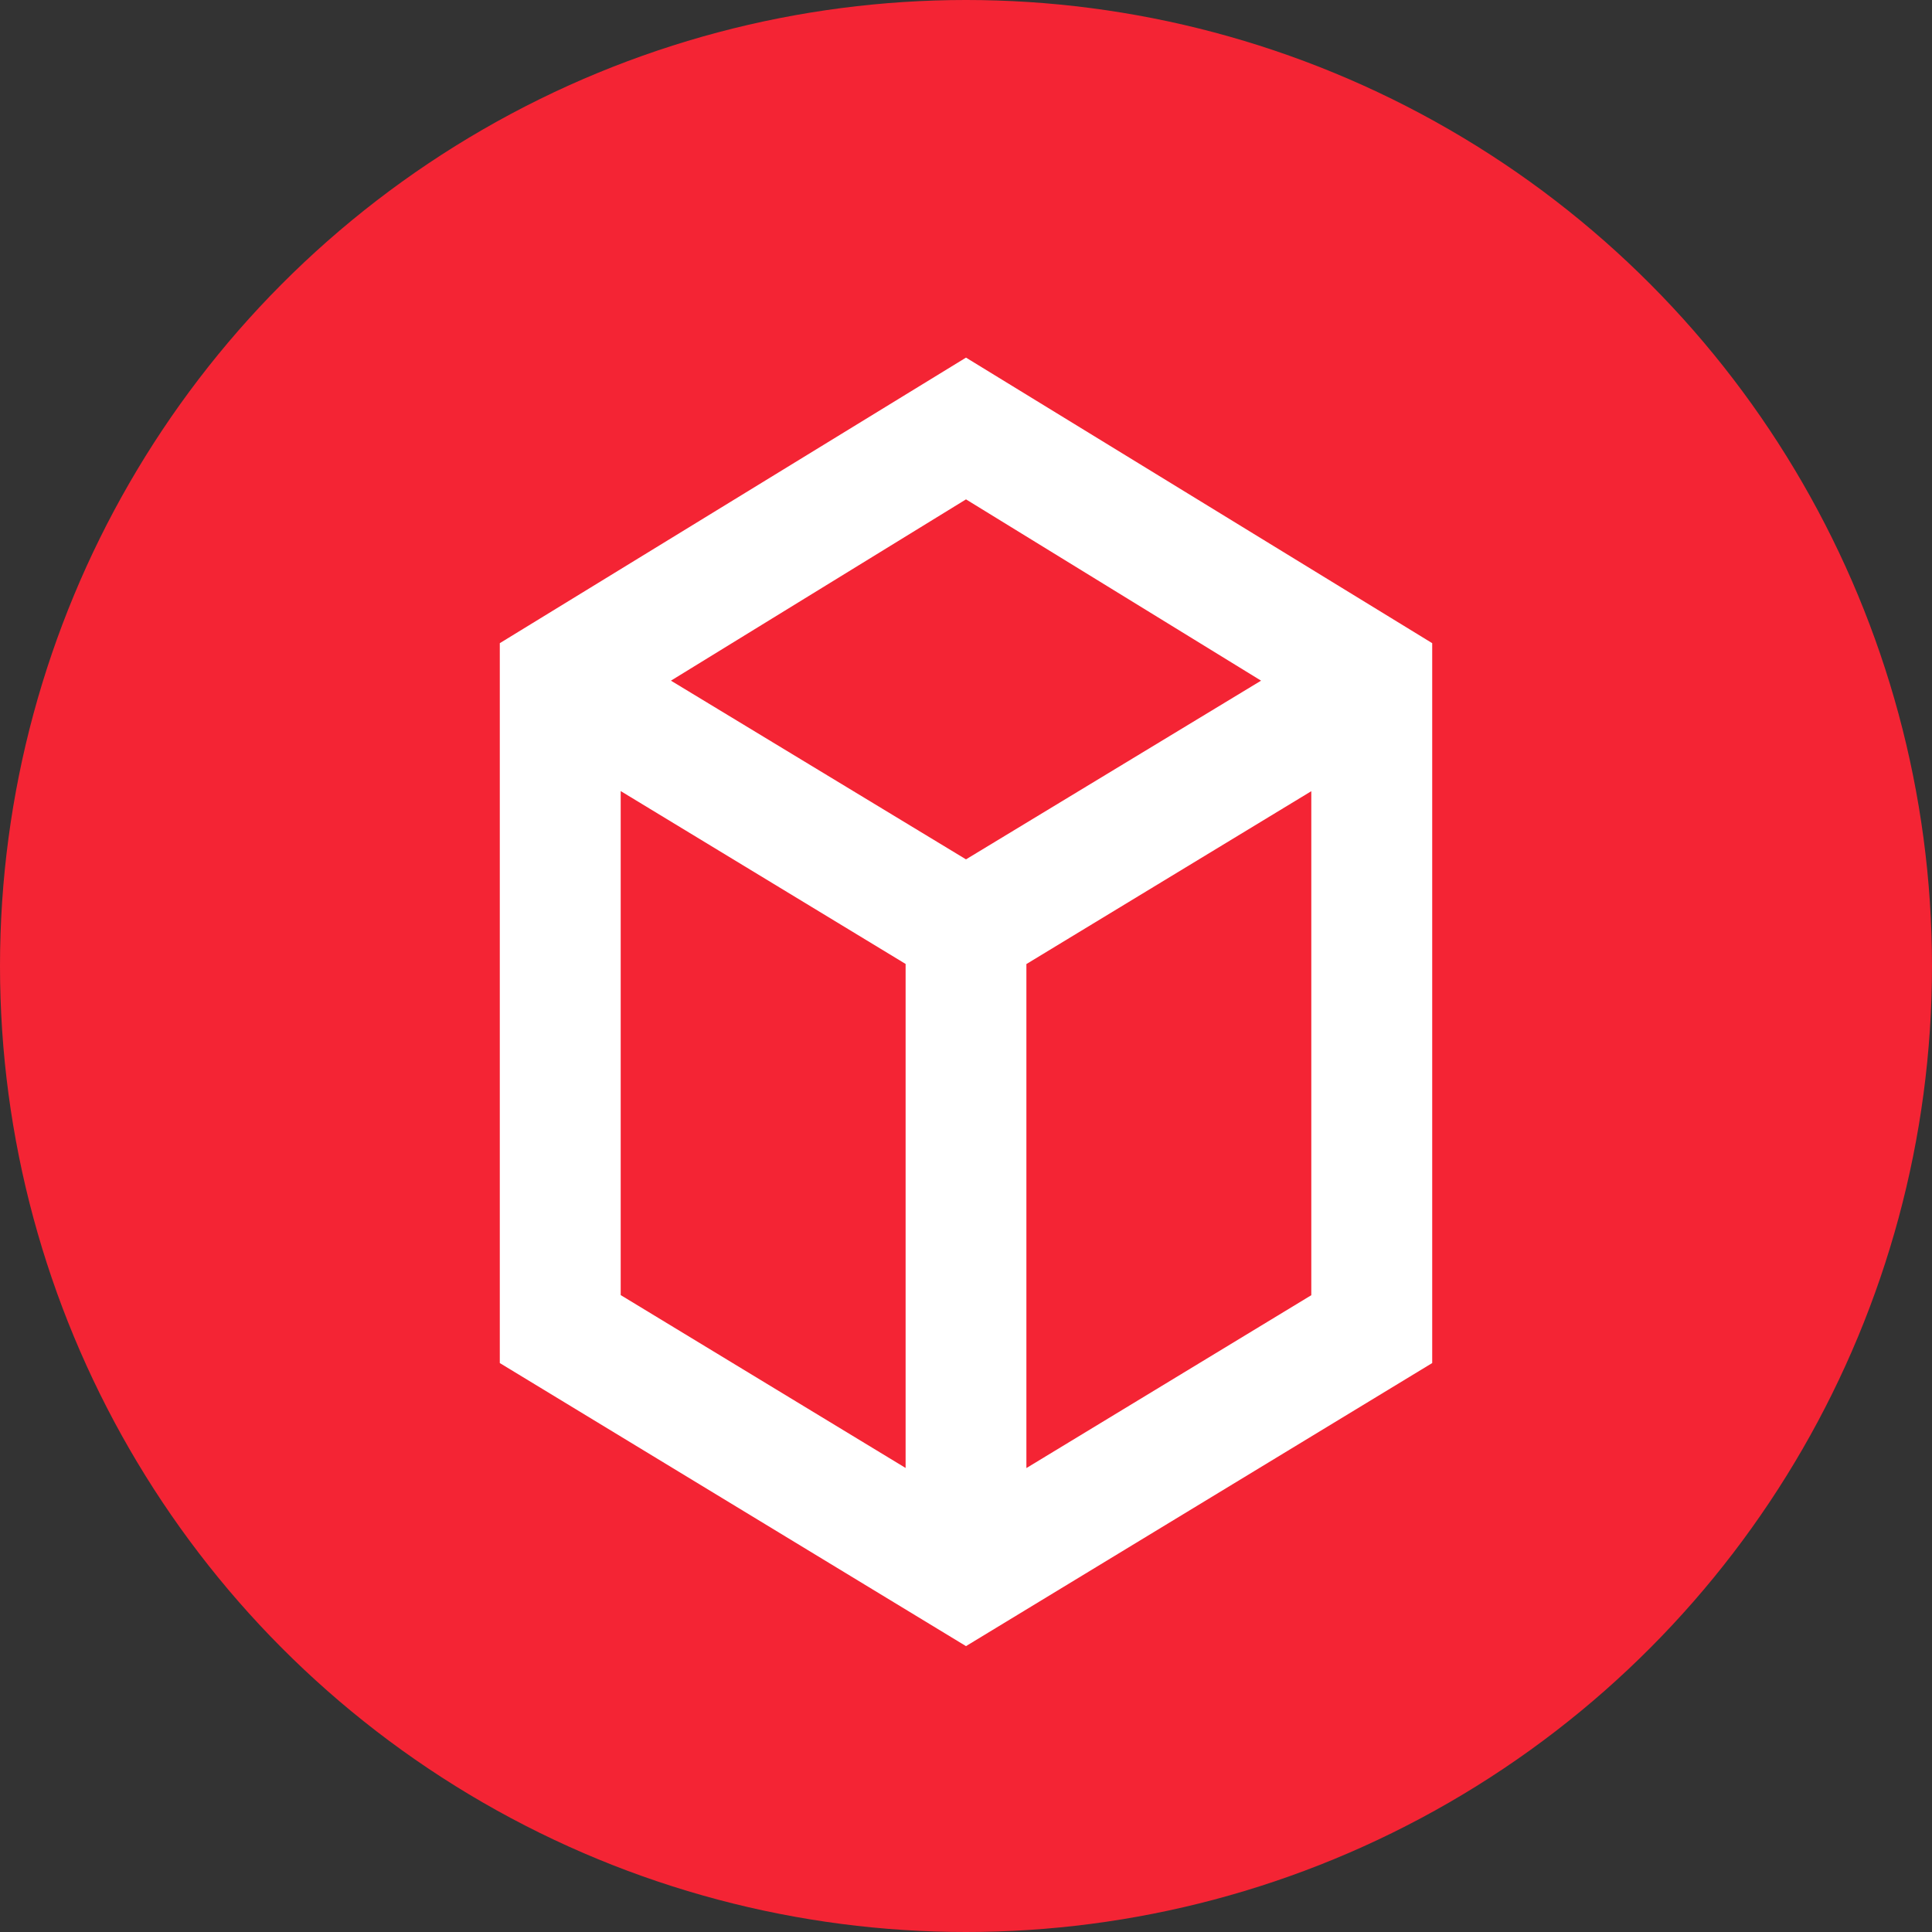
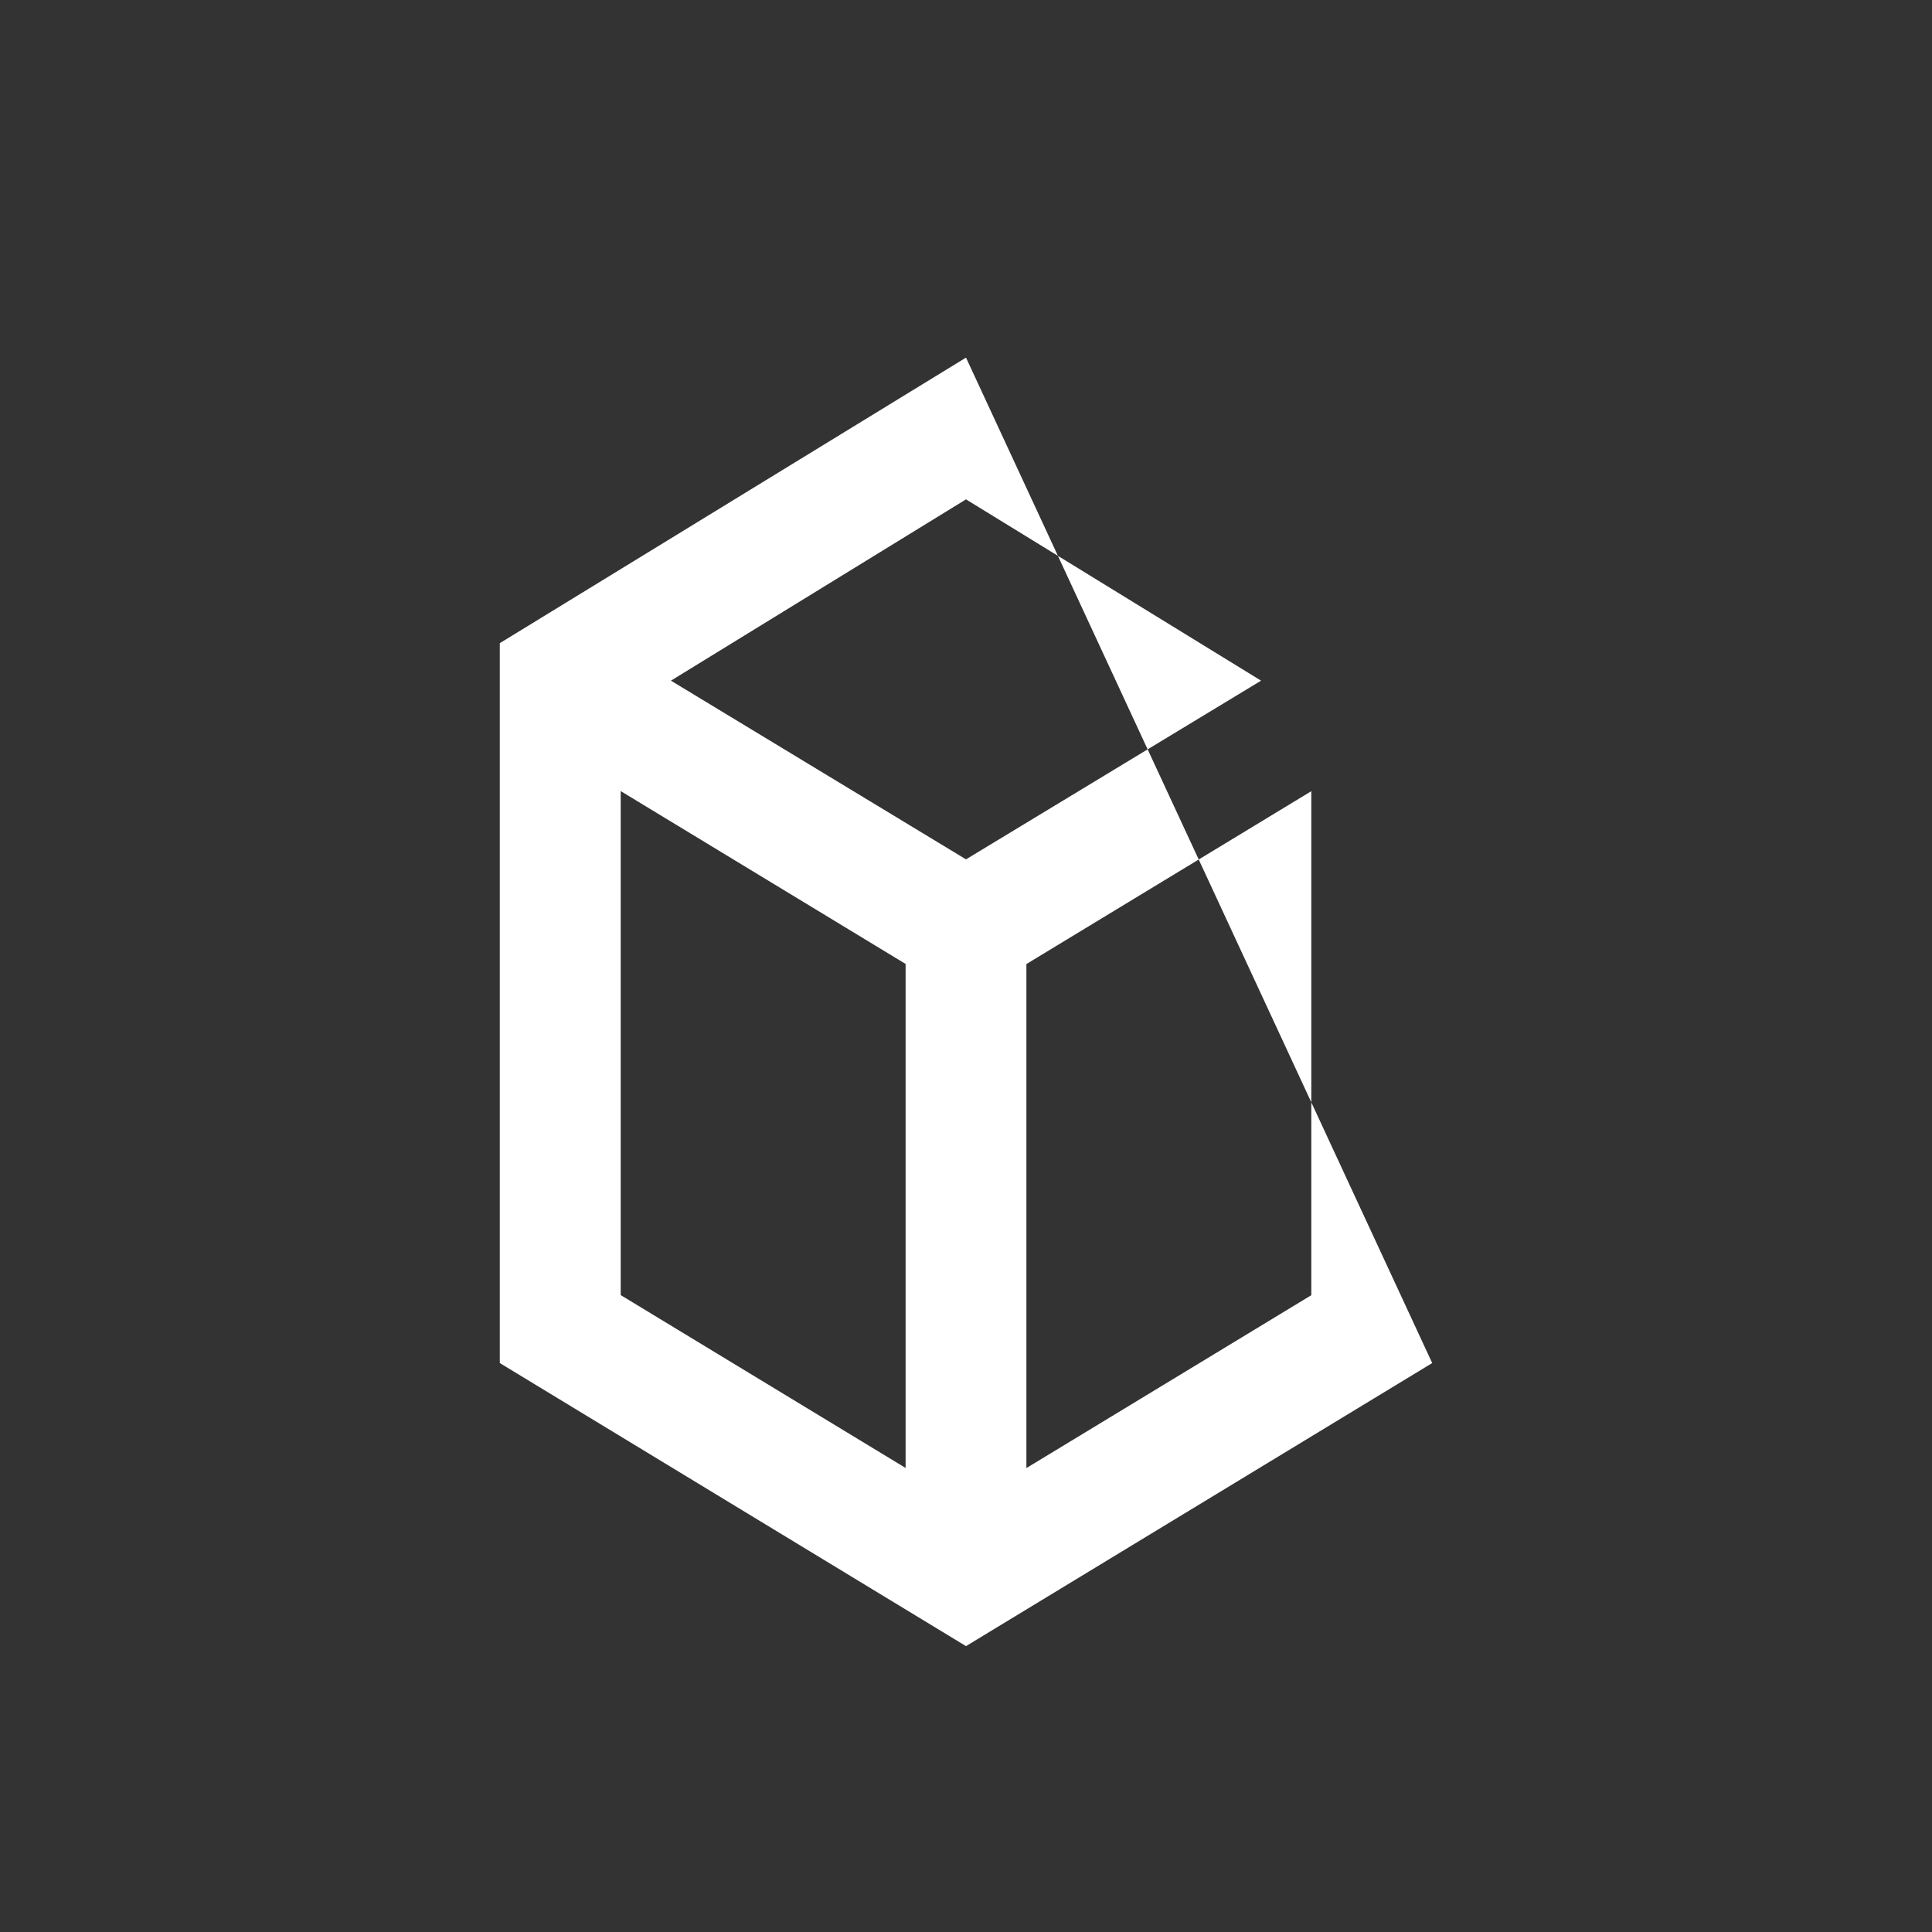
<svg xmlns="http://www.w3.org/2000/svg" viewBox="0 0 178.82 178.82">
  <rect x="0" y="0" width="178.82" height="178.82" fill="#333333" stroke="none" />
  <defs>
    <style>.cls-1{fill:#f42434;}.cls-2{fill:#fff;}</style>
  </defs>
  <title>Zasób 10</title>
  <g id="Warstwa_2" data-name="Warstwa 2">
    <g id="Warstwa_1-2" data-name="Warstwa 1">
-       <circle class="cls-1" cx="89.41" cy="89.41" r="89.41" />
-       <path class="cls-2" d="M89.41,33.1,46.26,59.53v66.63l43.15,26.2,43.15-26.2V59.53ZM116.72,63,89.41,79.54,62.1,63,89.41,46.22ZM57.45,73.22l26.37,16v46.65l-26.37-16ZM95,135.88V89.23l26.37-16v46.65Z" />
+       <path class="cls-2" d="M89.41,33.1,46.26,59.53v66.63l43.15,26.2,43.15-26.2ZM116.72,63,89.41,79.54,62.1,63,89.41,46.22ZM57.45,73.22l26.37,16v46.65l-26.37-16ZM95,135.88V89.23l26.37-16v46.65Z" />
    </g>
  </g>
</svg>